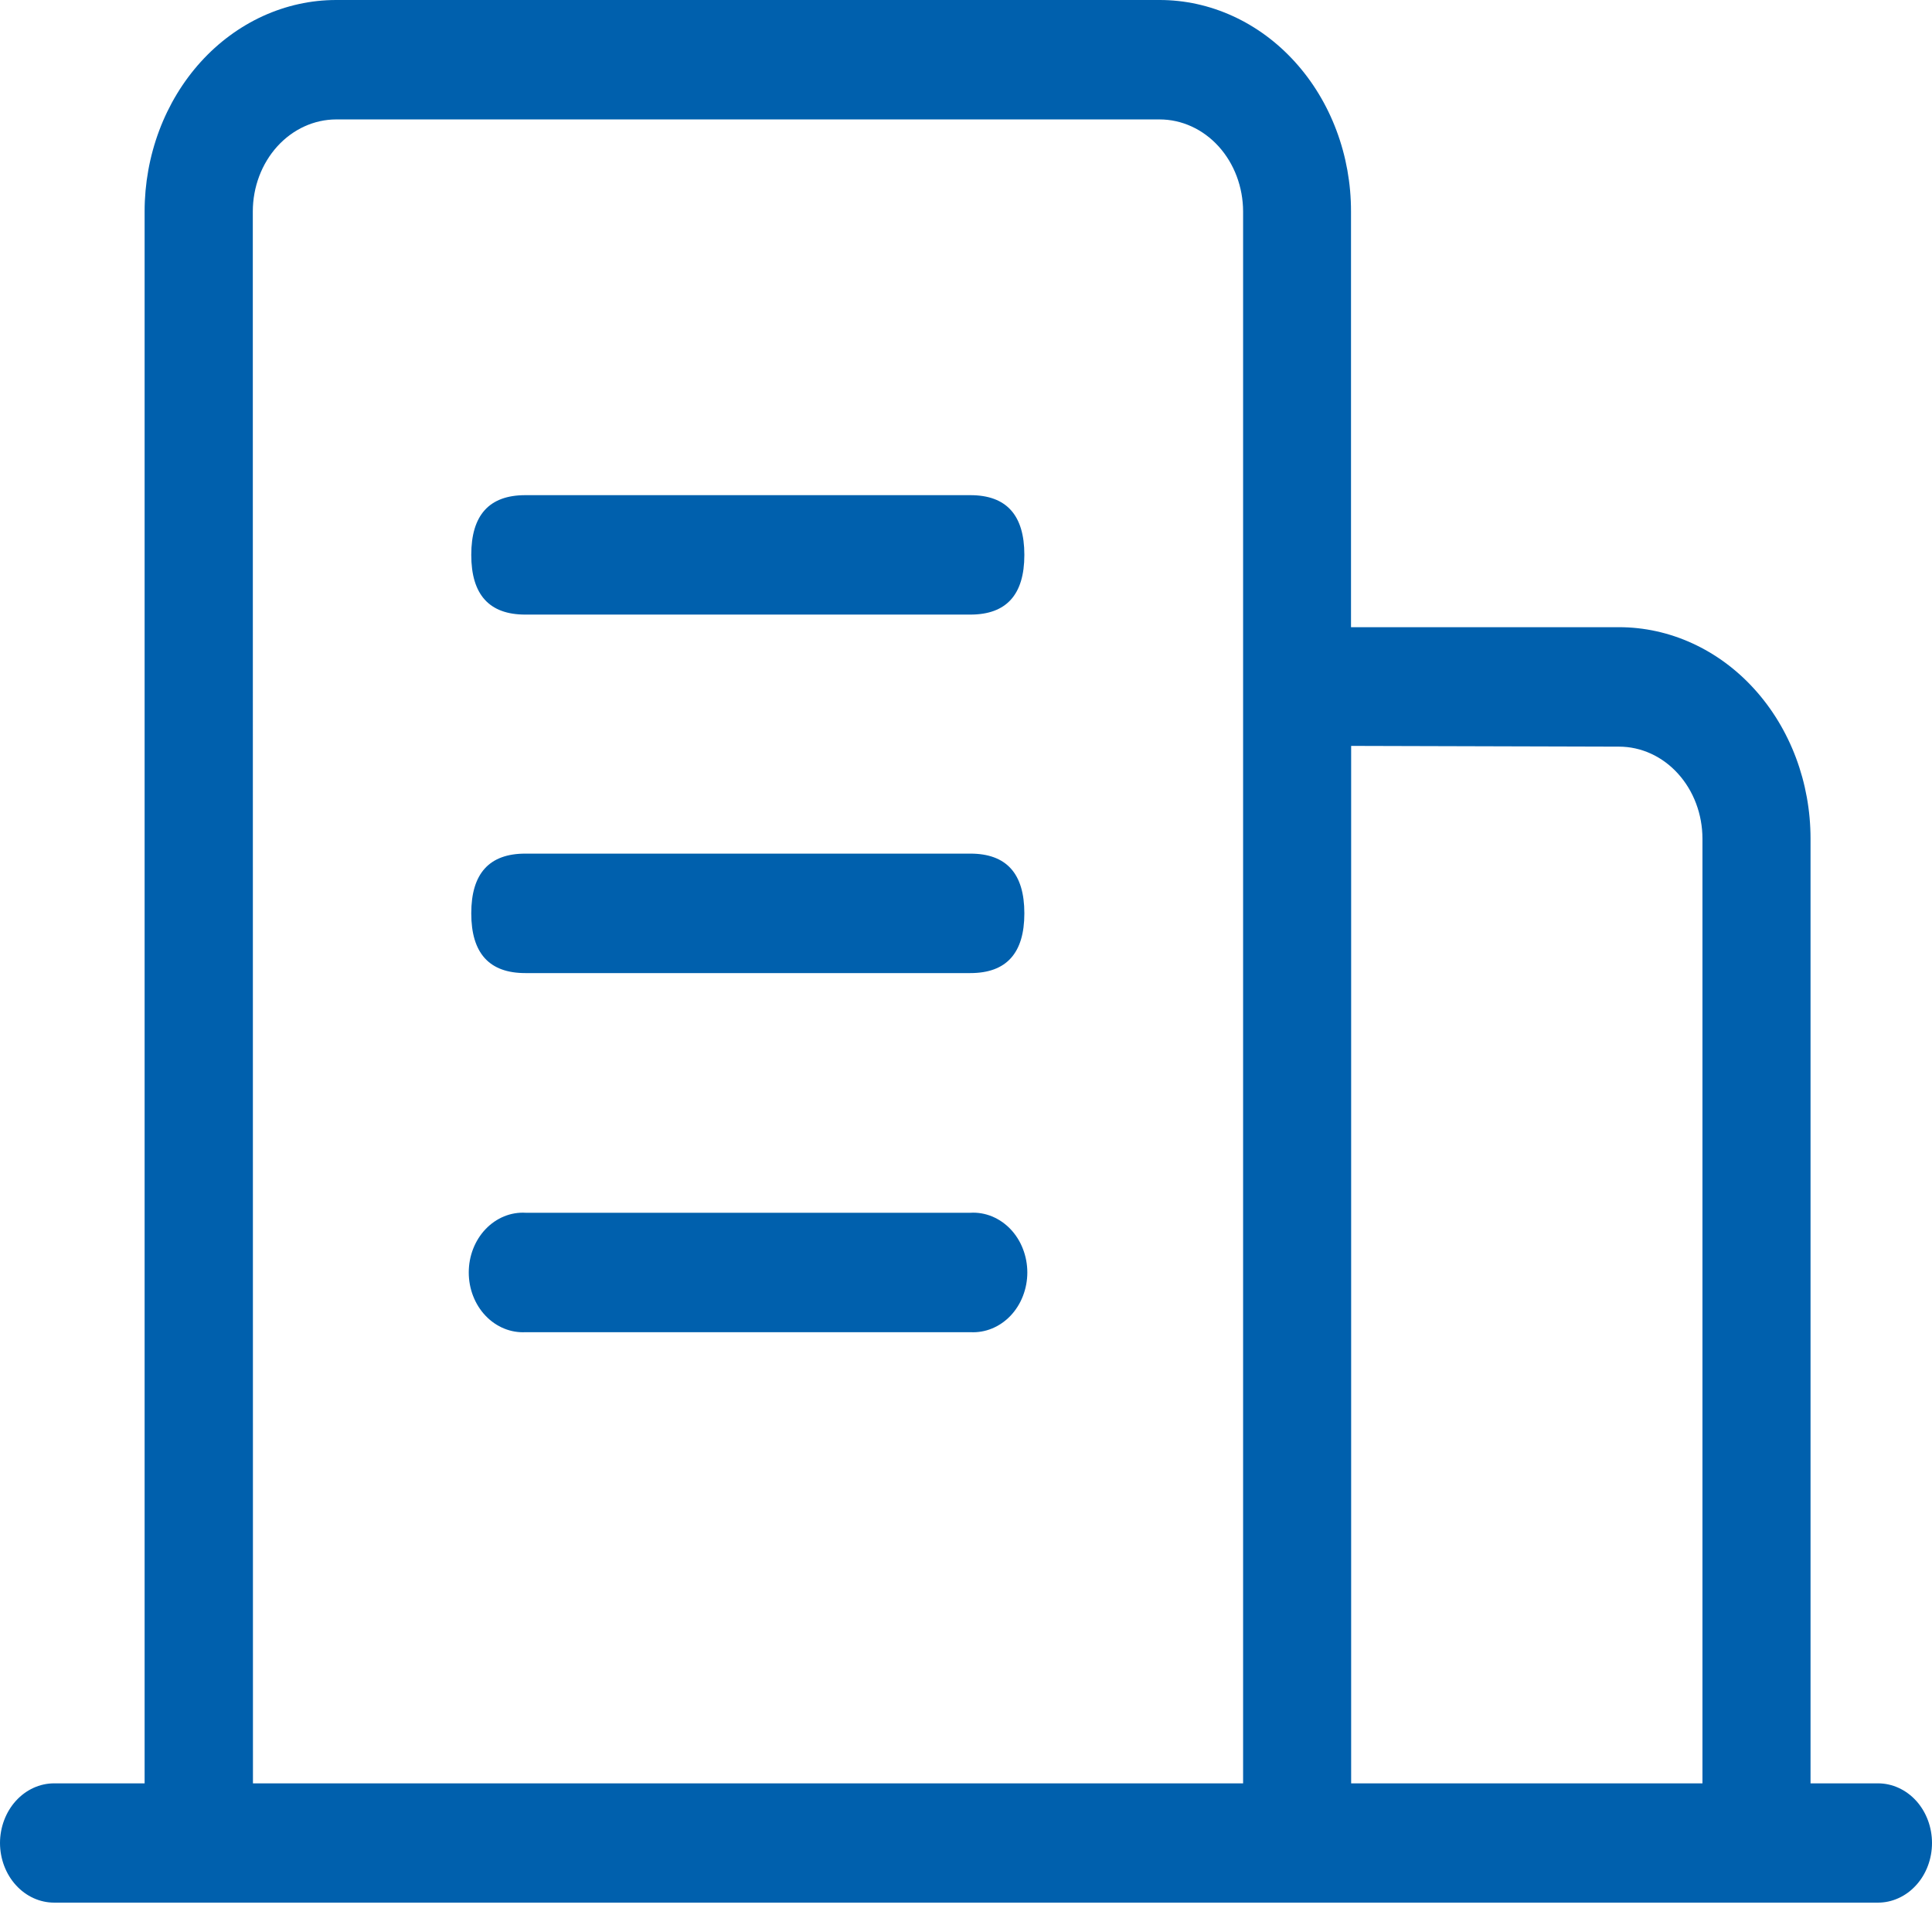
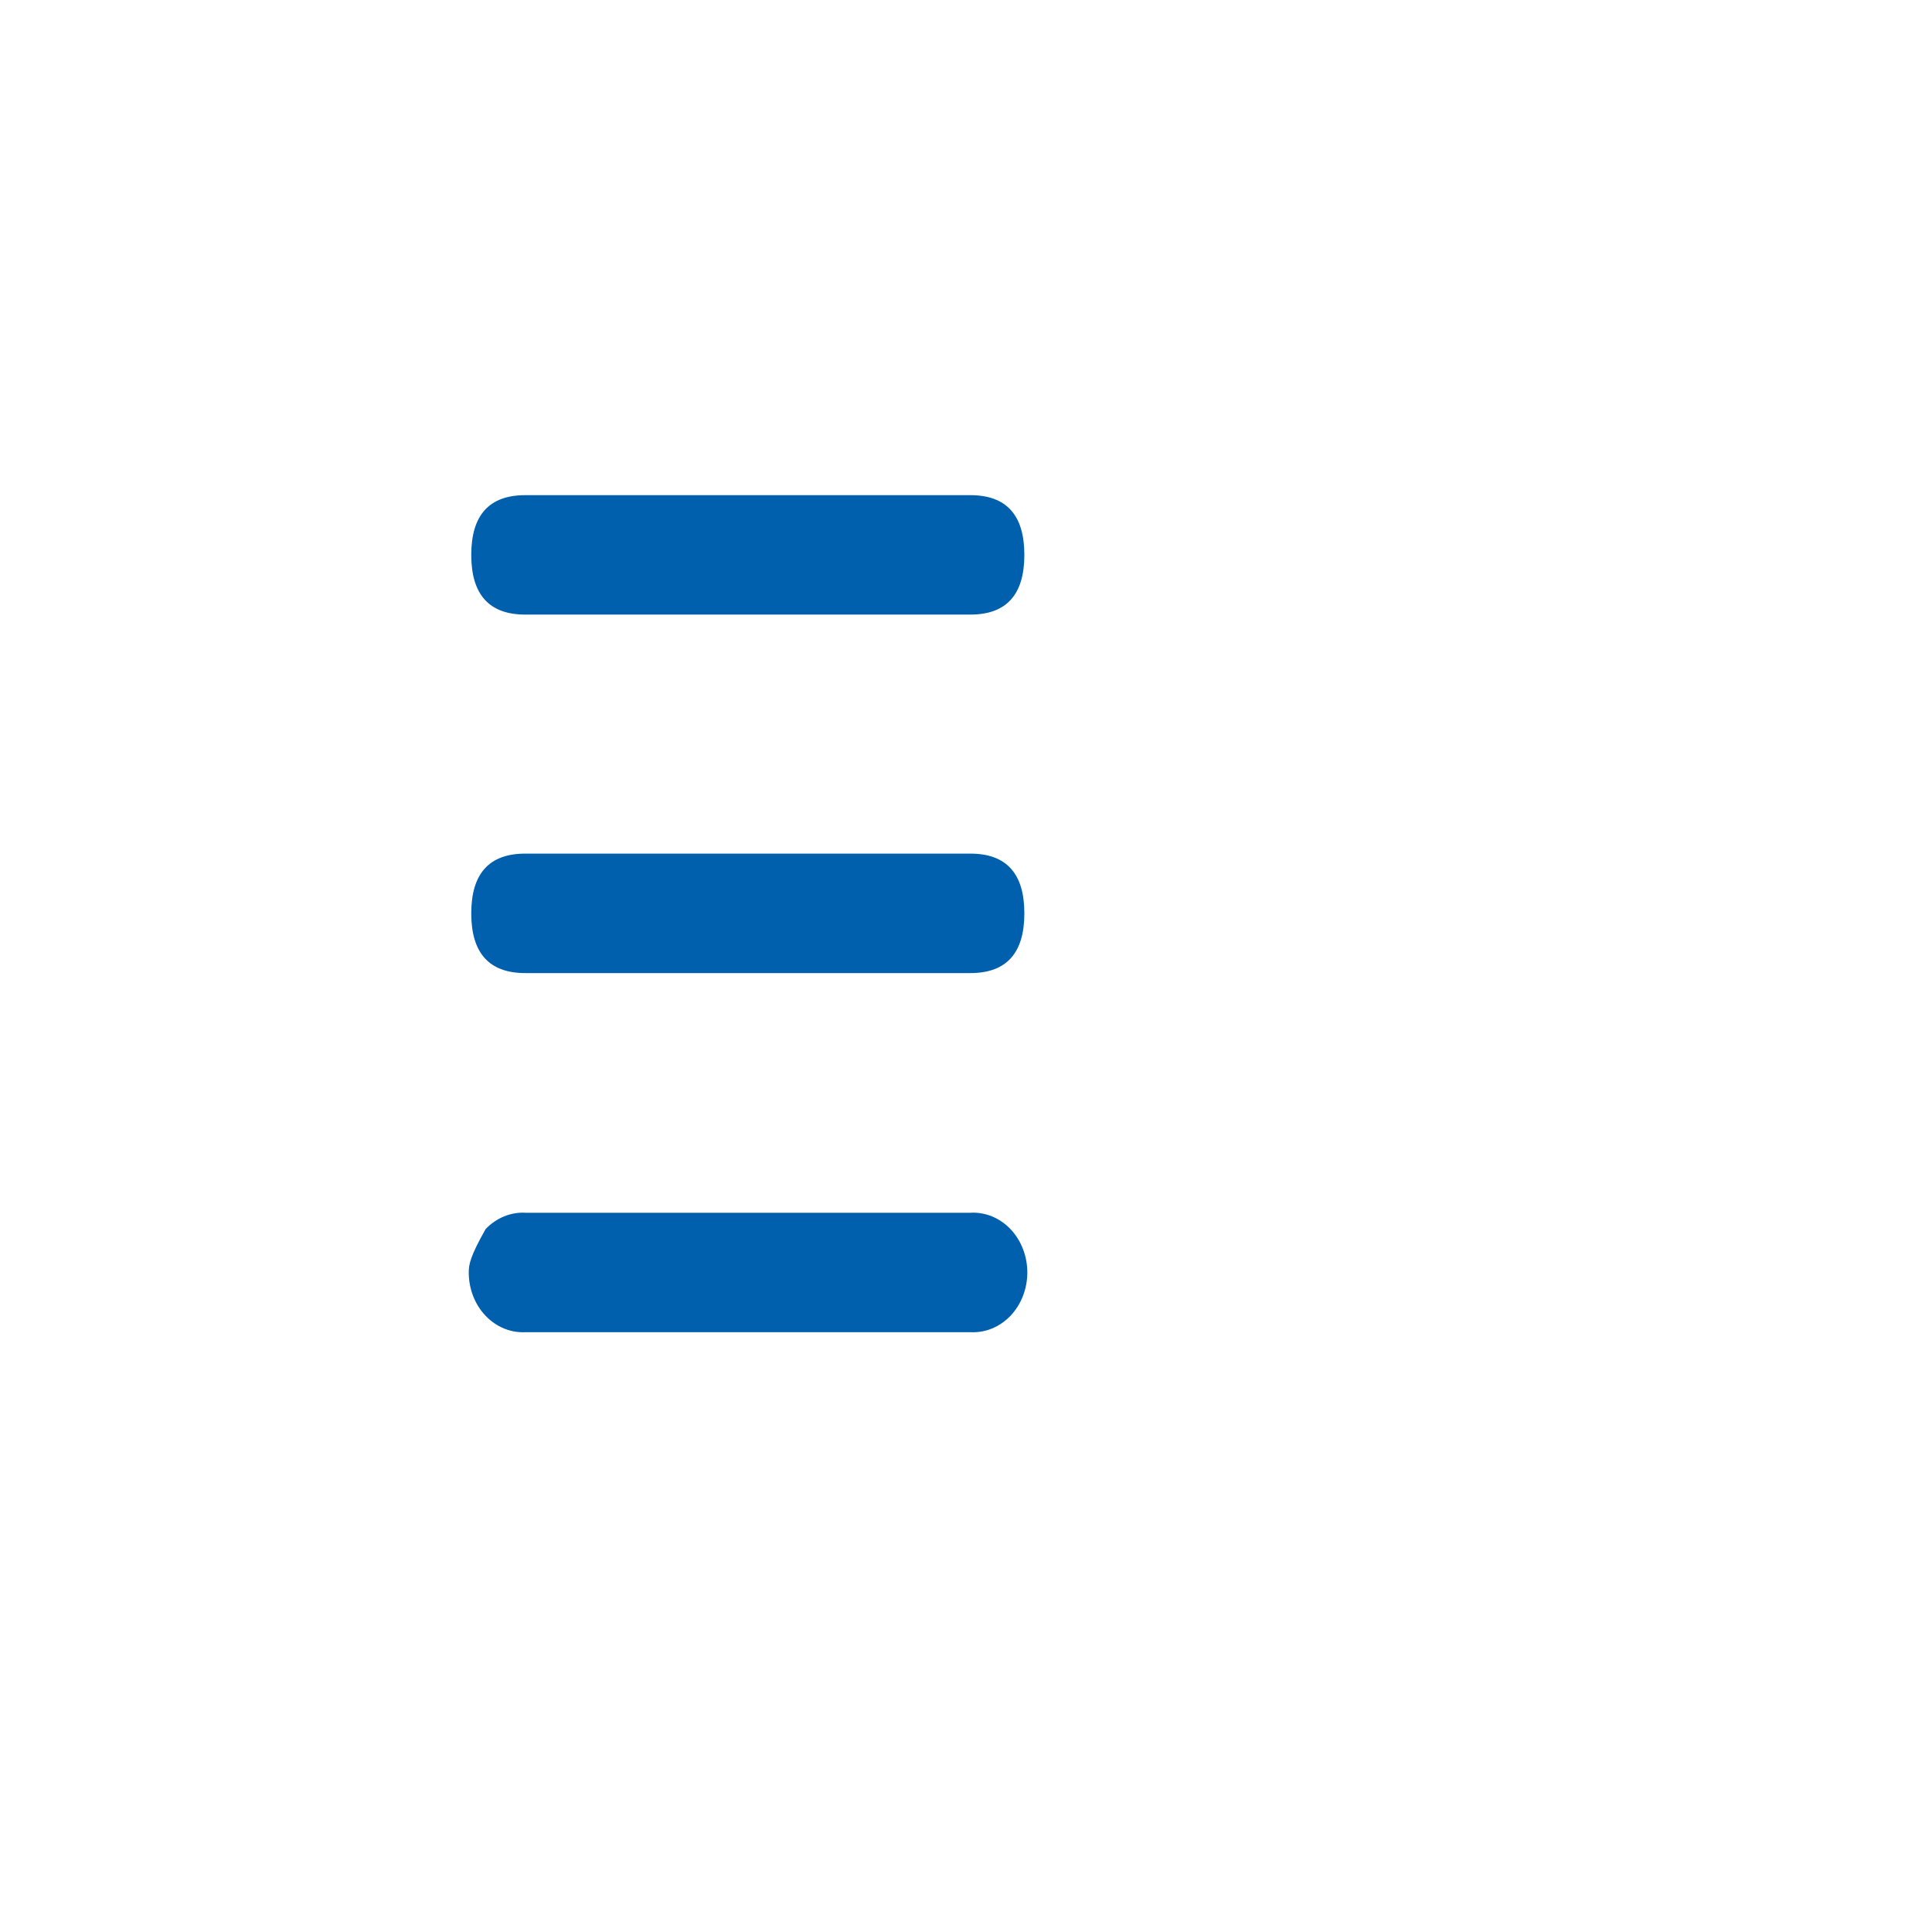
<svg xmlns="http://www.w3.org/2000/svg" width="54" height="54" viewBox="0 0 54 54" fill="none">
-   <path d="M52.49 49.845H50.605V23.44C50.605 22.664 50.466 21.895 50.197 21.178C49.928 20.462 49.534 19.81 49.036 19.261C48.539 18.712 47.949 18.277 47.299 17.98C46.65 17.683 45.954 17.53 45.251 17.53H37.761V5.91C37.762 5.133 37.624 4.365 37.355 3.648C37.086 2.93 36.692 2.279 36.194 1.73C35.697 1.181 35.107 0.746 34.457 0.449C33.807 0.152 33.111 -0.001 32.407 1.39399e-06H9.396C8.693 1.38618e-06 7.997 0.153 7.347 0.45C6.698 0.747 6.108 1.182 5.61 1.731C5.113 2.28 4.719 2.931 4.45 3.648C4.181 4.365 4.042 5.134 4.042 5.91V49.845H1.514C1.113 49.845 0.729 50.021 0.445 50.333C0.161 50.646 0.001 51.07 0 51.512C0.001 51.955 0.161 52.379 0.445 52.691C0.729 53.004 1.113 53.179 1.514 53.179H52.486C52.685 53.18 52.882 53.137 53.065 53.053C53.249 52.97 53.416 52.847 53.556 52.692C53.697 52.538 53.809 52.354 53.885 52.151C53.961 51.949 54 51.731 54 51.512C54 51.07 53.841 50.646 53.558 50.333C53.274 50.021 52.89 49.845 52.49 49.845ZM45.251 20.869C45.869 20.869 46.462 21.139 46.899 21.622C47.337 22.104 47.583 22.758 47.584 23.44V49.845H37.765V20.848L45.251 20.869ZM7.066 5.91C7.067 5.227 7.314 4.573 7.751 4.091C8.189 3.609 8.782 3.338 9.4 3.338H32.411C33.029 3.338 33.622 3.609 34.06 4.091C34.497 4.573 34.743 5.227 34.745 5.91V49.845H7.07L7.066 5.91Z" fill="#0060AD" />
  <path d="M14.682 13.84H27.121C28.128 13.84 28.631 14.396 28.631 15.507V15.511C28.631 16.622 28.128 17.178 27.121 17.178H14.682C13.675 17.178 13.172 16.622 13.172 15.511V15.507C13.172 14.396 13.675 13.84 14.682 13.84Z" fill="#0060AD" />
  <path d="M14.682 23.859H27.121C28.128 23.859 28.631 24.415 28.631 25.526V25.53C28.631 26.642 28.128 27.198 27.121 27.198H14.682C13.675 27.198 13.172 26.642 13.172 25.53V25.526C13.172 24.415 13.675 23.859 14.682 23.859Z" fill="#0060AD" />
-   <path d="M27.125 33.897H14.69C14.485 33.885 14.28 33.92 14.088 33.999C13.896 34.078 13.72 34.199 13.572 34.355C13.423 34.511 13.305 34.699 13.224 34.907C13.143 35.115 13.102 35.339 13.102 35.566C13.102 35.792 13.143 36.016 13.224 36.224C13.305 36.432 13.423 36.62 13.572 36.776C13.72 36.932 13.896 37.053 14.088 37.132C14.28 37.211 14.485 37.246 14.69 37.235H27.125C27.33 37.246 27.535 37.211 27.727 37.132C27.919 37.053 28.095 36.932 28.244 36.776C28.392 36.62 28.511 36.432 28.591 36.224C28.672 36.016 28.714 35.792 28.714 35.566C28.714 35.339 28.672 35.115 28.591 34.907C28.511 34.699 28.392 34.511 28.244 34.355C28.095 34.199 27.919 34.078 27.727 33.999C27.535 33.92 27.33 33.885 27.125 33.897Z" fill="#0060AD" />
+   <path d="M27.125 33.897H14.69C14.485 33.885 14.28 33.92 14.088 33.999C13.896 34.078 13.72 34.199 13.572 34.355C13.143 35.115 13.102 35.339 13.102 35.566C13.102 35.792 13.143 36.016 13.224 36.224C13.305 36.432 13.423 36.62 13.572 36.776C13.72 36.932 13.896 37.053 14.088 37.132C14.28 37.211 14.485 37.246 14.69 37.235H27.125C27.33 37.246 27.535 37.211 27.727 37.132C27.919 37.053 28.095 36.932 28.244 36.776C28.392 36.62 28.511 36.432 28.591 36.224C28.672 36.016 28.714 35.792 28.714 35.566C28.714 35.339 28.672 35.115 28.591 34.907C28.511 34.699 28.392 34.511 28.244 34.355C28.095 34.199 27.919 34.078 27.727 33.999C27.535 33.92 27.33 33.885 27.125 33.897Z" fill="#0060AD" />
</svg>